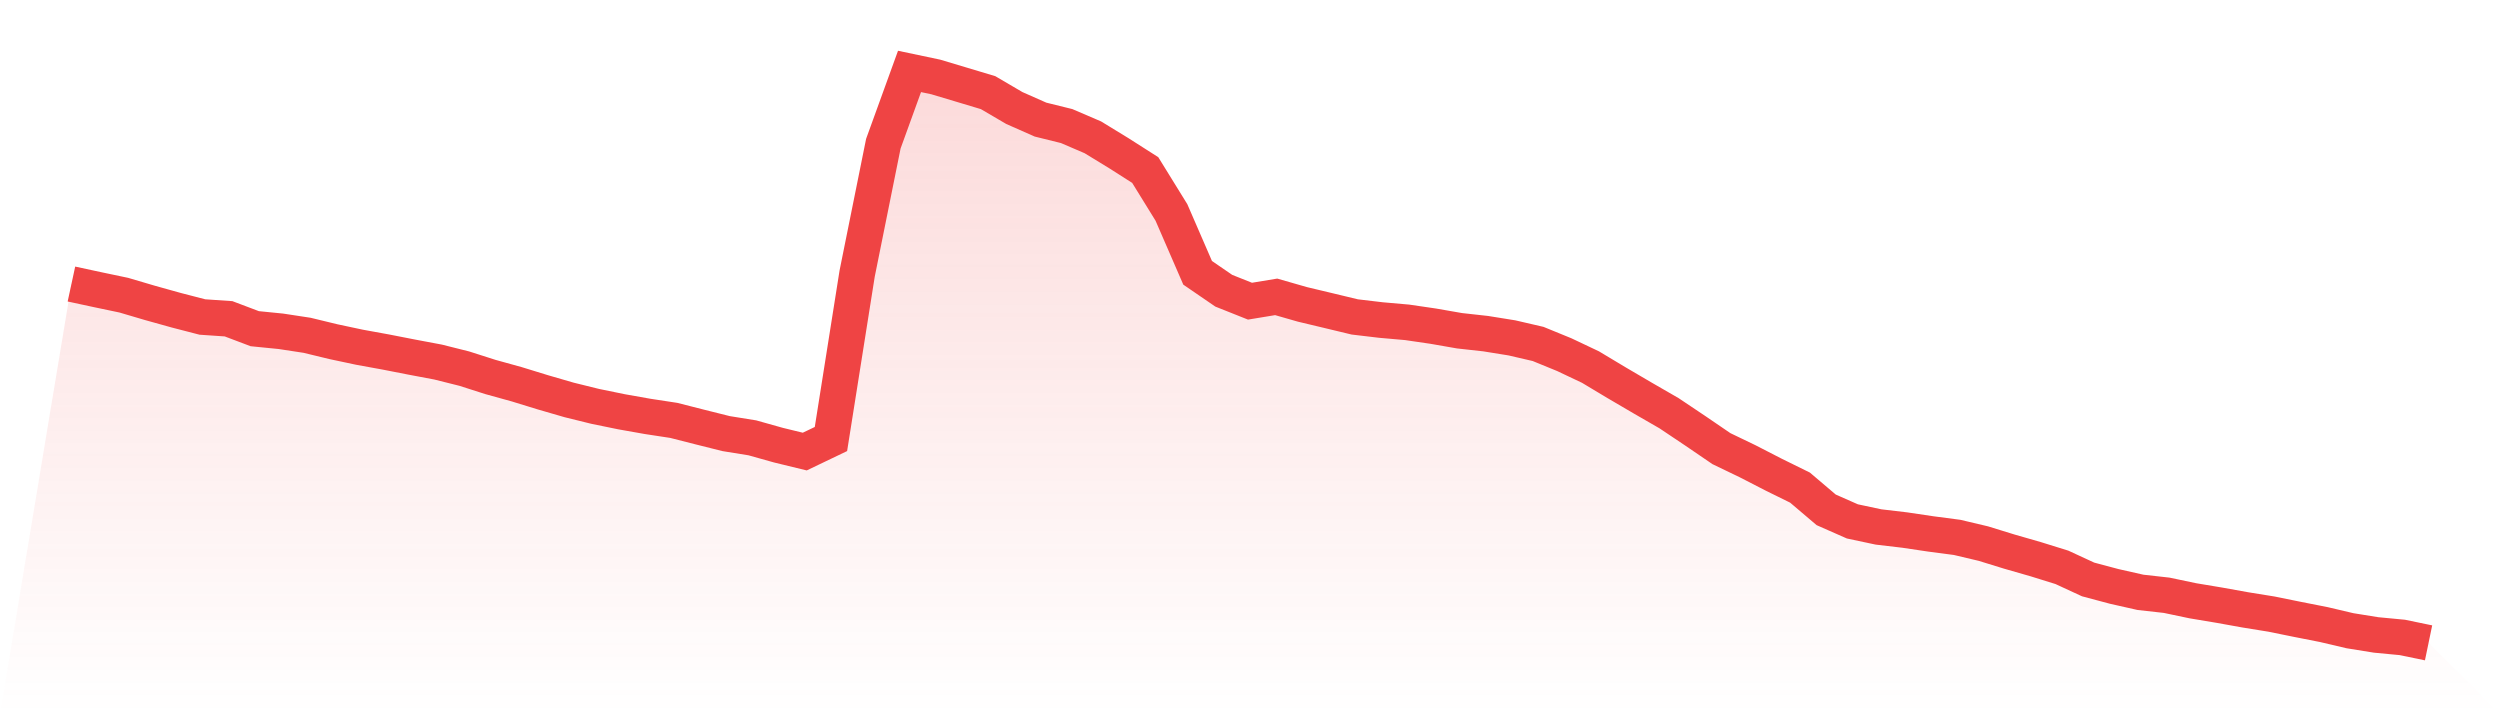
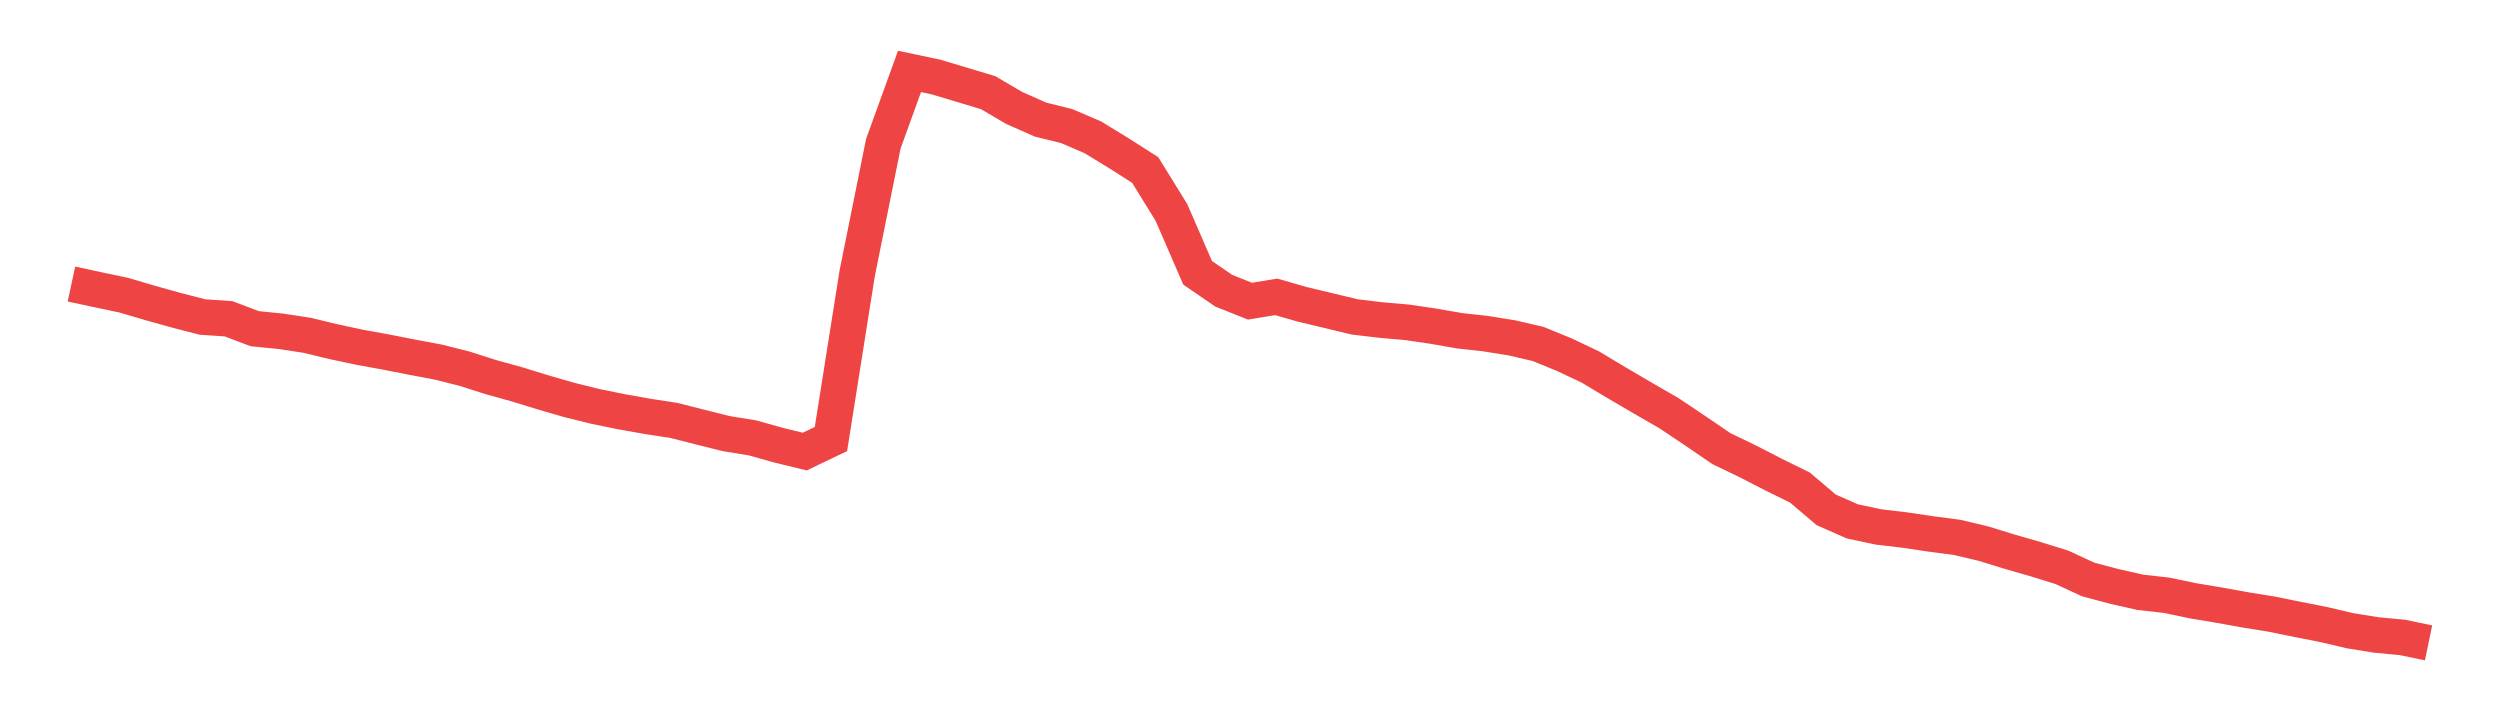
<svg xmlns="http://www.w3.org/2000/svg" viewBox="0 0 140 40">
  <defs>
    <linearGradient id="gradient" x1="0" x2="0" y1="0" y2="1">
      <stop offset="0%" stop-color="#ef4444" stop-opacity="0.2" />
      <stop offset="100%" stop-color="#ef4444" stop-opacity="0" />
    </linearGradient>
  </defs>
-   <path d="M4,15.906 L4,15.906 L5.467,16.222 L6.933,16.53 L8.4,16.963 L9.867,17.372 L11.333,17.752 L12.8,17.852 L14.267,18.407 L15.733,18.553 L17.2,18.777 L18.667,19.133 L20.133,19.445 L21.6,19.712 L23.067,19.999 L24.533,20.275 L26,20.643 L27.467,21.112 L28.933,21.518 L30.4,21.969 L31.867,22.395 L33.333,22.757 L34.8,23.058 L36.267,23.318 L37.733,23.542 L39.2,23.916 L40.667,24.283 L42.133,24.519 L43.6,24.931 L45.067,25.288 L46.533,24.585 L48,15.323 L49.467,8.046 L50.933,4 L52.4,4.309 L53.867,4.748 L55.333,5.188 L56.8,6.048 L58.267,6.697 L59.733,7.06 L61.2,7.69 L62.667,8.587 L64.133,9.522 L65.6,11.897 L67.067,15.277 L68.533,16.282 L70,16.866 L71.467,16.624 L72.933,17.045 L74.4,17.395 L75.867,17.748 L77.333,17.922 L78.8,18.051 L80.267,18.266 L81.733,18.522 L83.2,18.685 L84.667,18.921 L86.133,19.261 L87.6,19.861 L89.067,20.556 L90.533,21.435 L92,22.295 L93.467,23.141 L94.933,24.123 L96.4,25.124 L97.867,25.83 L99.333,26.584 L100.8,27.306 L102.267,28.552 L103.733,29.198 L105.2,29.51 L106.667,29.683 L108.133,29.901 L109.6,30.094 L111.067,30.441 L112.533,30.893 L114,31.315 L115.467,31.771 L116.933,32.449 L118.4,32.84 L119.867,33.171 L121.333,33.335 L122.8,33.643 L124.267,33.888 L125.733,34.152 L127.2,34.389 L128.667,34.687 L130.133,34.976 L131.6,35.321 L133.067,35.557 L134.533,35.696 L136,36 L140,40 L0,40 z" fill="url(#gradient)" />
  <path d="M4,15.906 L4,15.906 L5.467,16.222 L6.933,16.53 L8.4,16.963 L9.867,17.372 L11.333,17.752 L12.8,17.852 L14.267,18.407 L15.733,18.553 L17.2,18.777 L18.667,19.133 L20.133,19.445 L21.6,19.712 L23.067,19.999 L24.533,20.275 L26,20.643 L27.467,21.112 L28.933,21.518 L30.4,21.969 L31.867,22.395 L33.333,22.757 L34.8,23.058 L36.267,23.318 L37.733,23.542 L39.2,23.916 L40.667,24.283 L42.133,24.519 L43.6,24.931 L45.067,25.288 L46.533,24.585 L48,15.323 L49.467,8.046 L50.933,4 L52.4,4.309 L53.867,4.748 L55.333,5.188 L56.8,6.048 L58.267,6.697 L59.733,7.06 L61.2,7.69 L62.667,8.587 L64.133,9.522 L65.6,11.897 L67.067,15.277 L68.533,16.282 L70,16.866 L71.467,16.624 L72.933,17.045 L74.4,17.395 L75.867,17.748 L77.333,17.922 L78.8,18.051 L80.267,18.266 L81.733,18.522 L83.2,18.685 L84.667,18.921 L86.133,19.261 L87.6,19.861 L89.067,20.556 L90.533,21.435 L92,22.295 L93.467,23.141 L94.933,24.123 L96.4,25.124 L97.867,25.83 L99.333,26.584 L100.8,27.306 L102.267,28.552 L103.733,29.198 L105.2,29.51 L106.667,29.683 L108.133,29.901 L109.6,30.094 L111.067,30.441 L112.533,30.893 L114,31.315 L115.467,31.771 L116.933,32.449 L118.4,32.84 L119.867,33.171 L121.333,33.335 L122.8,33.643 L124.267,33.888 L125.733,34.152 L127.2,34.389 L128.667,34.687 L130.133,34.976 L131.6,35.321 L133.067,35.557 L134.533,35.696 L136,36" fill="none" stroke="#ef4444" stroke-width="2" />
</svg>